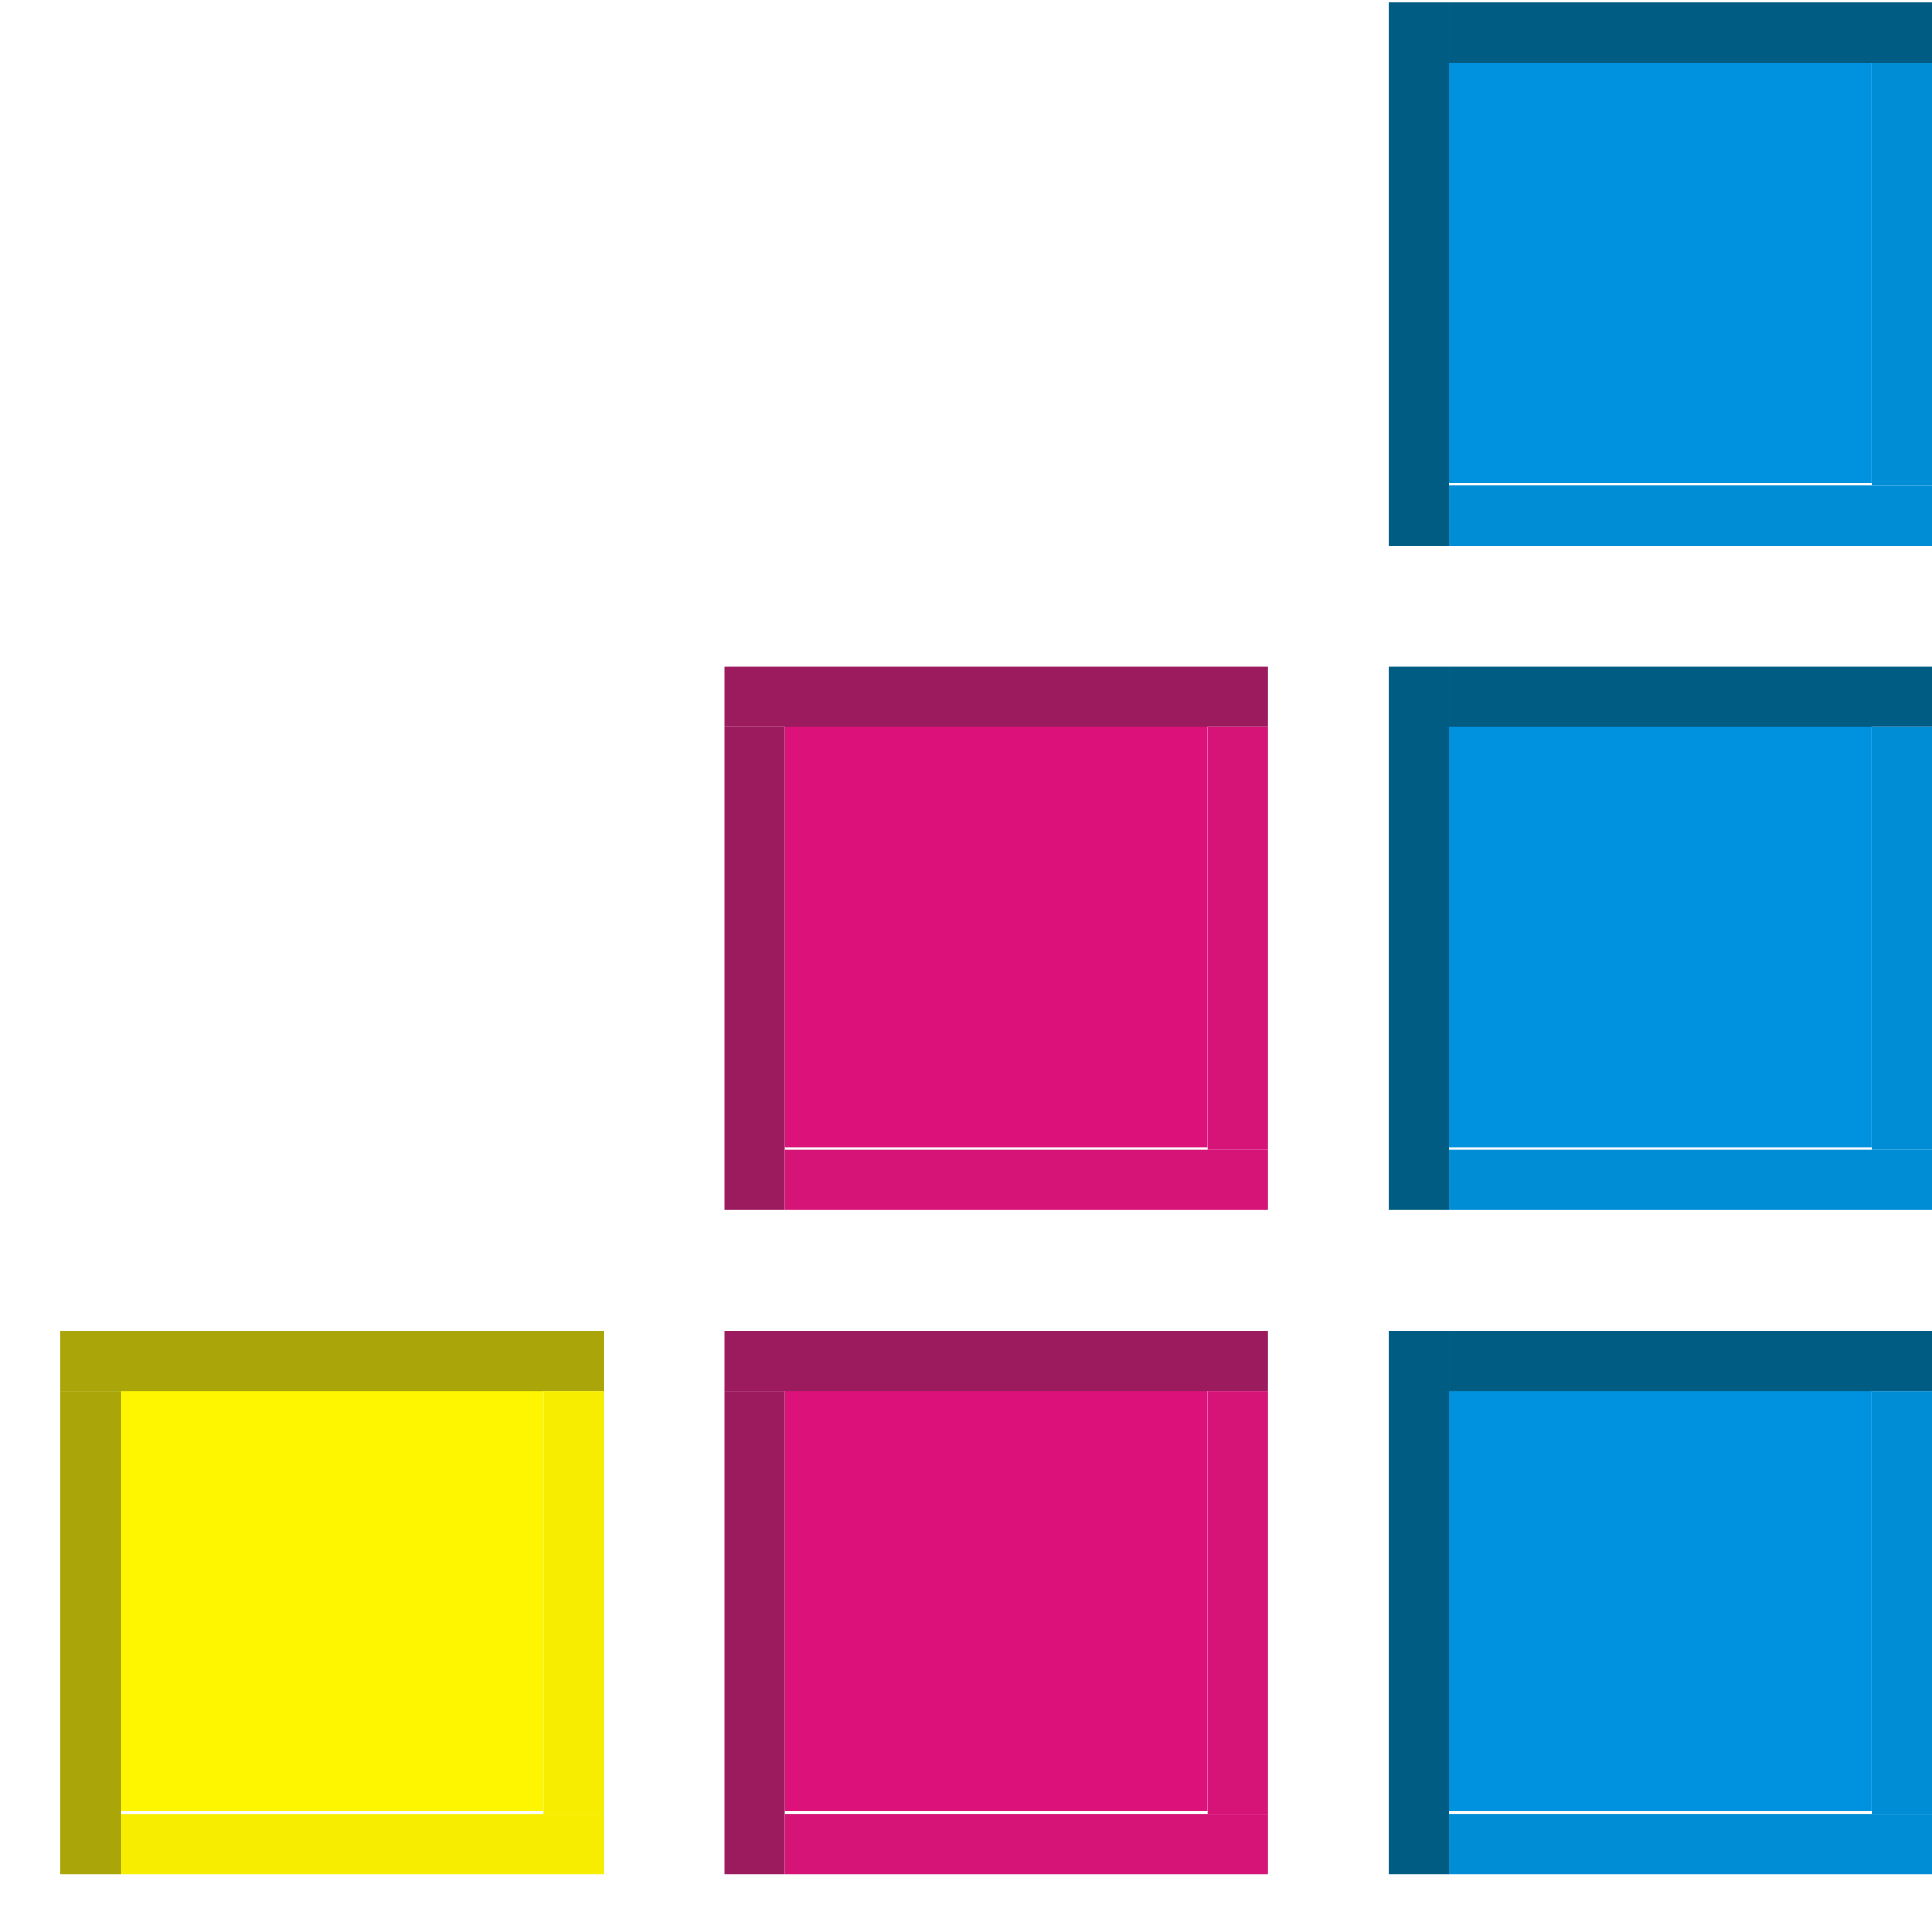
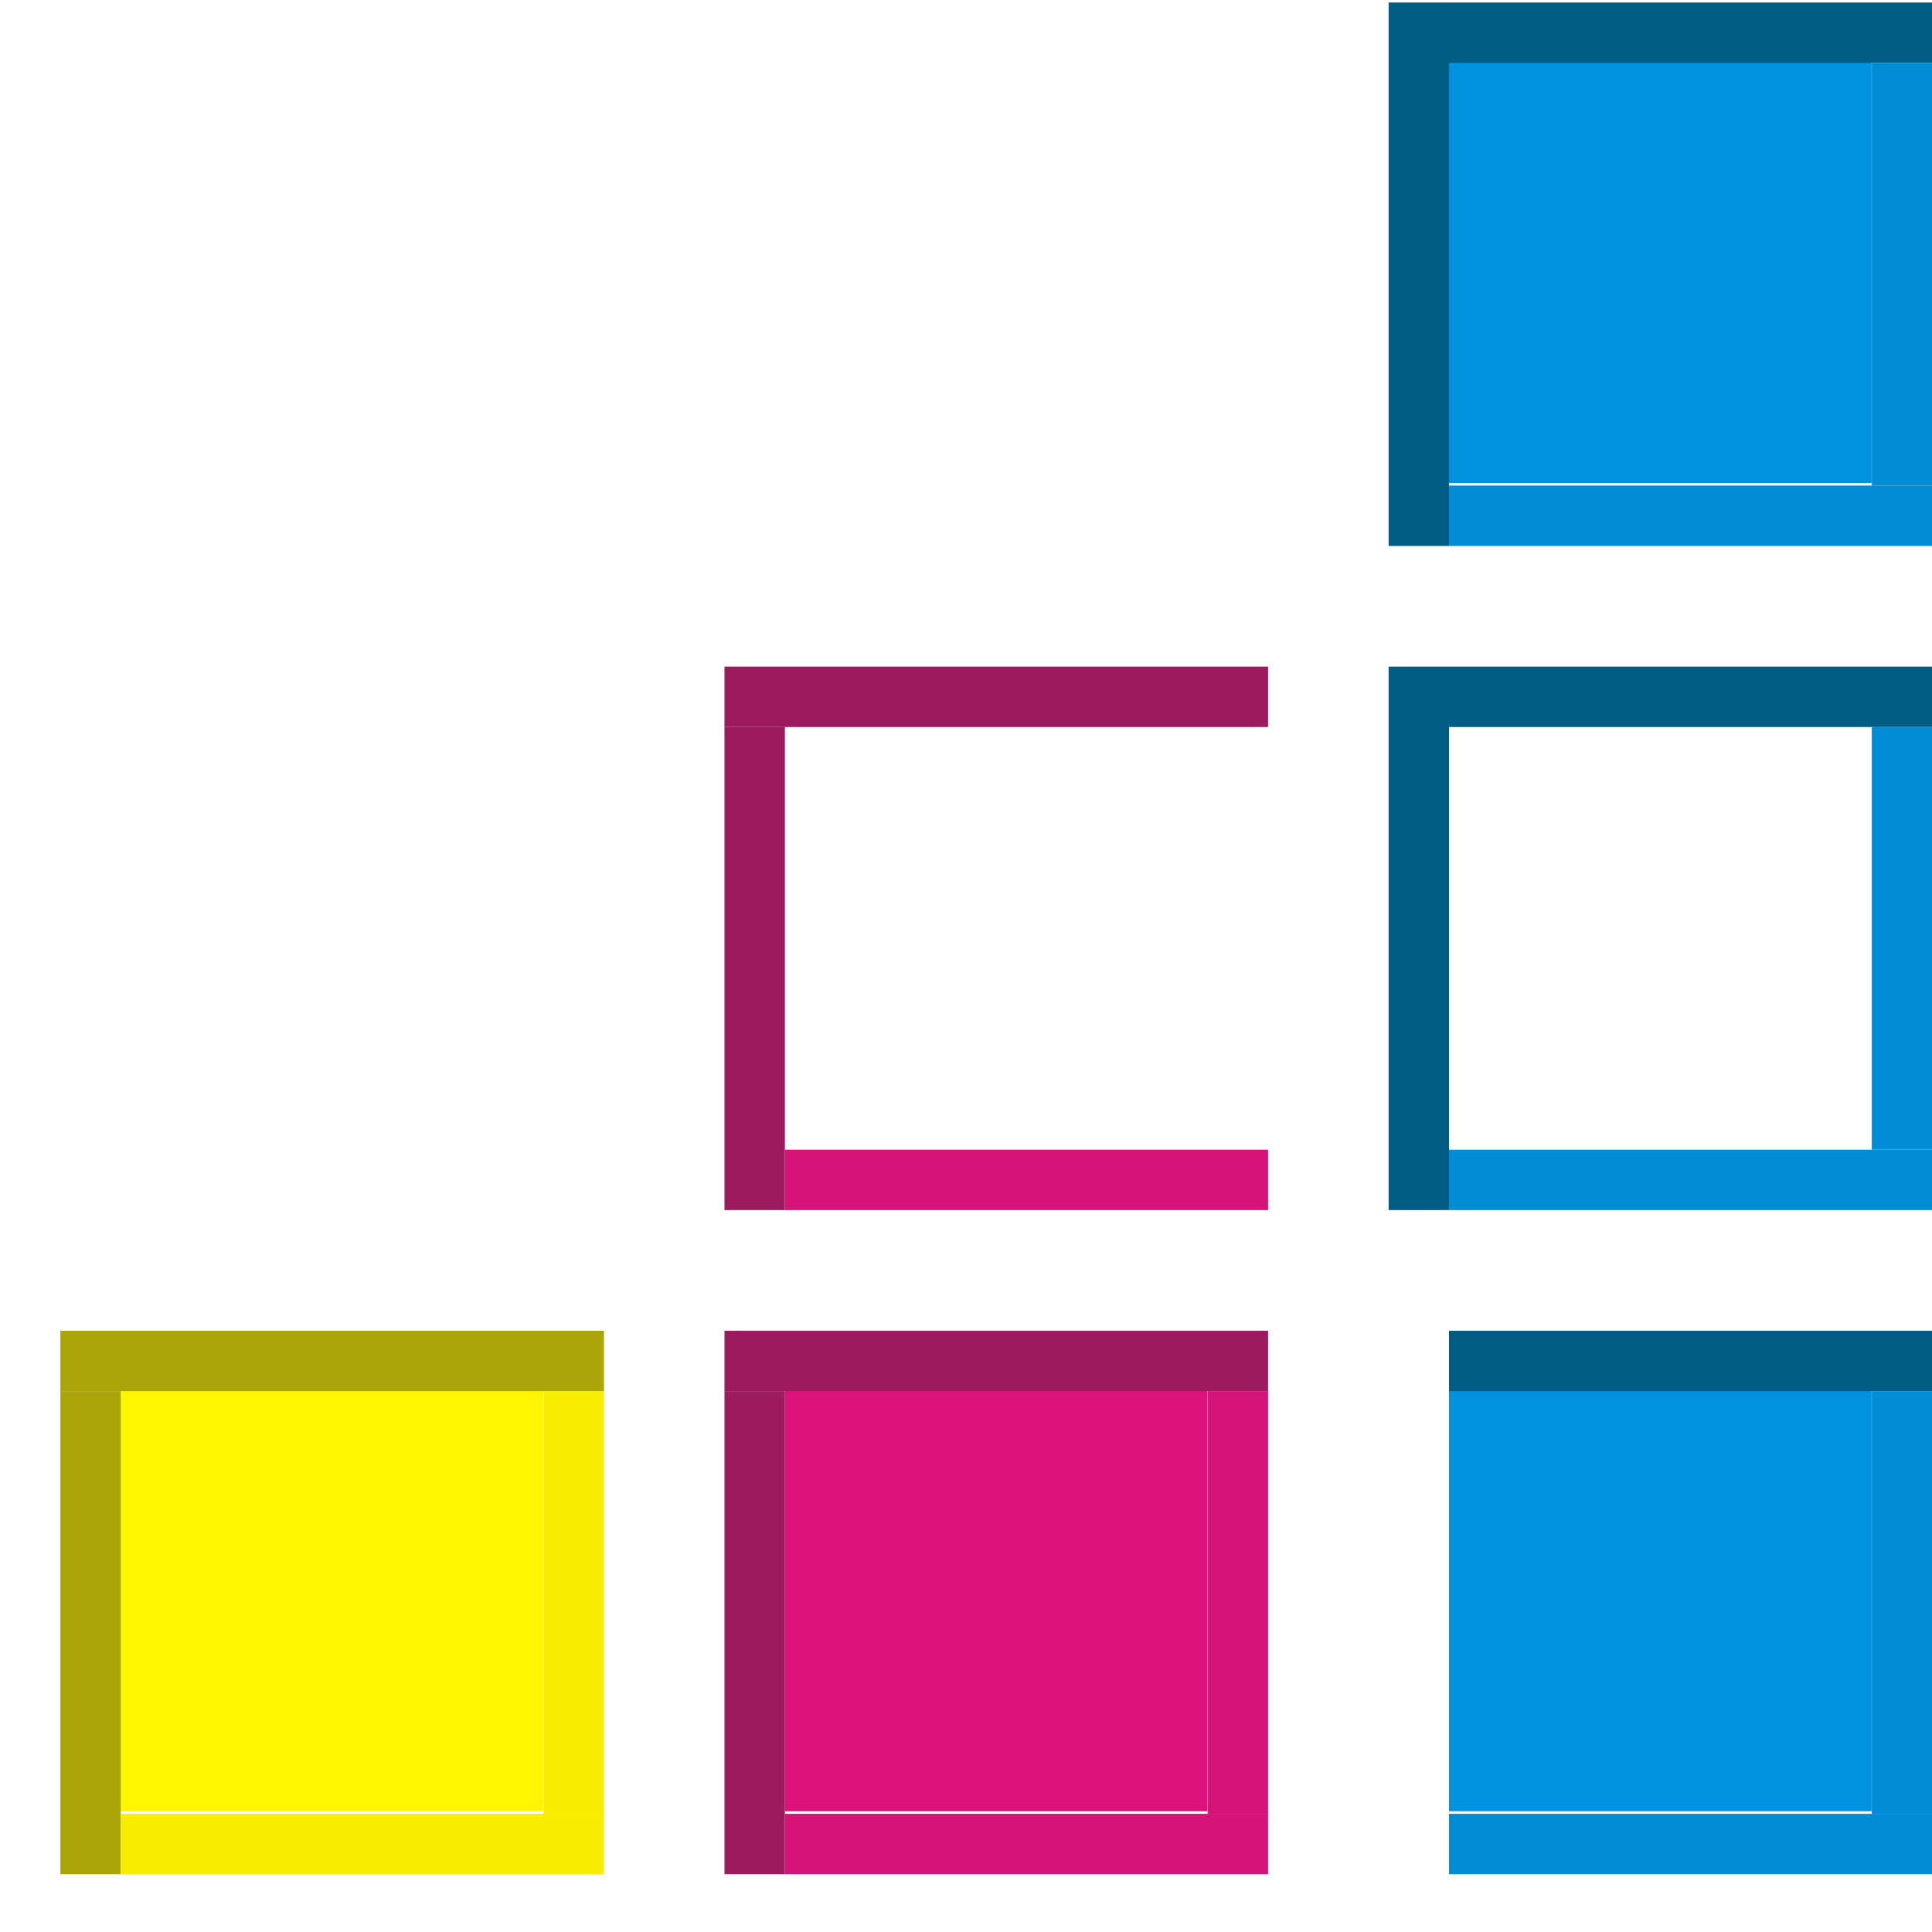
<svg xmlns="http://www.w3.org/2000/svg" xmlns:ns1="http://www.inkscape.org/namespaces/inkscape" xmlns:ns2="http://sodipodi.sourceforge.net/DTD/sodipodi-0.dtd" width="128" height="128" id="svg2" version="1.1" ns1:version="0.92.4 (5da689c313, 2019-01-14)" ns2:docname="general.svg" ns1:export-filename="E:\Users\d.millet\Pictures\Icones\Volume Software\Logos Volume\volume-software-metro-icon.png" ns1:export-xdpi="101.25" ns1:export-ydpi="101.25">
  <defs id="defs4">
    <filter style="color-interpolation-filters:sRGB;" ns1:label="Greyscale" id="filter868">
      <feColorMatrix values="0.21 0.72 0.072 0 0 0.21 0.72 0.072 0 0 0.21 0.72 0.072 0 0 0 0 0 1 0 " id="feColorMatrix866" result="fbSourceGraphic" />
      <feColorMatrix result="fbSourceGraphicAlpha" in="fbSourceGraphic" values="0 0 0 -1 0 0 0 0 -1 0 0 0 0 -1 0 0 0 0 1 0" id="feColorMatrix890" />
      <feColorMatrix id="feColorMatrix892" values="0.21 0.72 0.072 0 0 0.21 0.72 0.072 0 0 0.21 0.72 0.072 0 0 0 0 0 1 0 " in="fbSourceGraphic" />
    </filter>
    <filter style="color-interpolation-filters:sRGB;" ns1:label="Greyscale" id="filter872">
      <feColorMatrix values="0.21 0.72 0.072 0 0 0.21 0.72 0.072 0 0 0.21 0.72 0.072 0 0 0 0 0 1 0 " id="feColorMatrix870" result="fbSourceGraphic" />
      <feColorMatrix result="fbSourceGraphicAlpha" in="fbSourceGraphic" values="0 0 0 -1 0 0 0 0 -1 0 0 0 0 -1 0 0 0 0 1 0" id="feColorMatrix894" />
      <feColorMatrix id="feColorMatrix896" values="0.21 0.72 0.072 0 0 0.21 0.72 0.072 0 0 0.21 0.72 0.072 0 0 0 0 0 1 0 " in="fbSourceGraphic" />
    </filter>
    <filter style="color-interpolation-filters:sRGB;" ns1:label="Greyscale" id="filter876">
      <feColorMatrix values="0.21 0.72 0.072 0 0 0.21 0.72 0.072 0 0 0.21 0.72 0.072 0 0 0 0 0 1 0 " id="feColorMatrix874" result="fbSourceGraphic" />
      <feColorMatrix result="fbSourceGraphicAlpha" in="fbSourceGraphic" values="0 0 0 -1 0 0 0 0 -1 0 0 0 0 -1 0 0 0 0 1 0" id="feColorMatrix898" />
      <feColorMatrix id="feColorMatrix900" values="0.21 0.72 0.072 0 0 0.21 0.72 0.072 0 0 0.21 0.72 0.072 0 0 0 0 0 1 0 " in="fbSourceGraphic" />
    </filter>
    <filter style="color-interpolation-filters:sRGB;" ns1:label="Greyscale" id="filter880">
      <feColorMatrix values="0.21 0.72 0.072 0 0 0.21 0.72 0.072 0 0 0.21 0.72 0.072 0 0 0 0 0 1 0 " id="feColorMatrix878" result="fbSourceGraphic" />
      <feColorMatrix result="fbSourceGraphicAlpha" in="fbSourceGraphic" values="0 0 0 -1 0 0 0 0 -1 0 0 0 0 -1 0 0 0 0 1 0" id="feColorMatrix902" />
      <feColorMatrix id="feColorMatrix904" values="0.21 0.72 0.072 0 0 0.21 0.72 0.072 0 0 0.21 0.72 0.072 0 0 0 0 0 1 0 " in="fbSourceGraphic" />
    </filter>
    <filter style="color-interpolation-filters:sRGB;" ns1:label="Greyscale" id="filter884">
      <feColorMatrix values="0.21 0.72 0.072 0 0 0.21 0.72 0.072 0 0 0.21 0.72 0.072 0 0 0 0 0 1 0 " id="feColorMatrix882" result="fbSourceGraphic" />
      <feColorMatrix result="fbSourceGraphicAlpha" in="fbSourceGraphic" values="0 0 0 -1 0 0 0 0 -1 0 0 0 0 -1 0 0 0 0 1 0" id="feColorMatrix906" />
      <feColorMatrix id="feColorMatrix908" values="0.21 0.72 0.072 0 0 0.21 0.72 0.072 0 0 0.21 0.72 0.072 0 0 0 0 0 1 0 " in="fbSourceGraphic" />
    </filter>
    <filter style="color-interpolation-filters:sRGB;" ns1:label="Greyscale" id="filter888">
      <feColorMatrix values="0.21 0.72 0.072 0 0 0.21 0.72 0.072 0 0 0.21 0.72 0.072 0 0 0 0 0 1 0 " id="feColorMatrix886" result="fbSourceGraphic" />
      <feColorMatrix result="fbSourceGraphicAlpha" in="fbSourceGraphic" values="0 0 0 -1 0 0 0 0 -1 0 0 0 0 -1 0 0 0 0 1 0" id="feColorMatrix910" />
      <feColorMatrix id="feColorMatrix912" values="0.21 0.72 0.072 0 0 0.21 0.72 0.072 0 0 0.21 0.72 0.072 0 0 0 0 0 1 0 " in="fbSourceGraphic" />
    </filter>
  </defs>
  <ns2:namedview id="base" pagecolor="#ffffff" bordercolor="#666666" borderopacity="1.0" ns1:pageopacity="0.0" ns1:pageshadow="2" ns1:zoom="4" ns1:cx="12.309067" ns1:cy="58.269134" ns1:document-units="px" ns1:current-layer="layer1" showgrid="true" ns1:window-width="1920" ns1:window-height="1017" ns1:window-x="-8" ns1:window-y="-8" ns1:window-maximized="1" ns1:snap-text-baseline="true">
    <ns1:grid type="xygrid" id="grid2985" empspacing="4" visible="true" enabled="true" snapvisiblegridlinesonly="true" />
  </ns2:namedview>
  <g ns1:label="Fond" ns1:groupmode="layer" id="layer1" transform="translate(0,-924.362)">
    <g id="g4009" transform="translate(4,0)" style="filter:url(#filter888)">
      <rect y="1016.362" x="4" height="28" width="28" id="rect3755" style="fill:#fef500;fill-opacity:1;stroke:none" />
      <g transform="matrix(1.133,0,0,1.158,-0.243,-160.838)" style="fill:#aaa609;fill-opacity:1;stroke:none" id="g3769">
        <rect style="fill:#aaa609;fill-opacity:1;stroke:none" id="rect3757" width="31.786" height="3.455" x="0.214" y="88.908" transform="translate(0,924.362)" />
        <rect style="fill:#aaa609;fill-opacity:1;stroke:none" id="rect3759" width="3.532" height="27.638" x="0.214" y="92.362" transform="translate(0,924.362)" />
      </g>
      <g transform="matrix(1.133,0,0,1.158,-0.243,-160.838)" style="fill:#f6ed01;fill-opacity:1" id="g3765">
        <rect style="fill:#f6ed01;fill-opacity:1;stroke:none" id="rect3761" width="28.254" height="3.455" x="3.746" y="116.545" transform="translate(0,924.362)" />
        <rect style="fill:#f6ed01;fill-opacity:1;stroke:none" id="rect3763" width="3.532" height="24.183" x="28.468" y="92.362" transform="translate(0,924.362)" />
      </g>
    </g>
    <g id="g4000" transform="translate(4,0)" style="filter:url(#filter884)">
      <rect y="1016.362" x="48" height="28" width="28" id="rect3755-1" style="fill:#dc127a;fill-opacity:1;stroke:none" />
      <g transform="matrix(1.133,0,0,1.158,43.757,-160.838)" style="fill:#9c1b5f;fill-opacity:1;stroke:none" id="g3769-5">
        <rect style="fill:#9c1b5f;fill-opacity:1;stroke:none" id="rect3757-2" width="31.786" height="3.455" x="0.214" y="88.908" transform="translate(0,924.362)" />
        <rect style="fill:#9c1b5f;fill-opacity:1;stroke:none" id="rect3759-7" width="3.532" height="27.638" x="0.214" y="92.362" transform="translate(0,924.362)" />
      </g>
      <g transform="matrix(1.133,0,0,1.158,43.757,-160.838)" style="fill:#d61377;fill-opacity:1" id="g3765-6">
        <rect style="fill:#d61377;fill-opacity:1;stroke:none" id="rect3761-1" width="28.254" height="3.455" x="3.746" y="116.545" transform="translate(0,924.362)" />
        <rect style="fill:#d61377;fill-opacity:1;stroke:none" id="rect3763-4" width="3.532" height="24.183" x="28.468" y="92.362" transform="translate(0,924.362)" />
      </g>
    </g>
    <g id="g3991" transform="translate(4,0)" style="filter:url(#filter880)">
      <rect y="1016.362" x="92" height="28" width="28" id="rect3755-2" style="fill:#0092df;fill-opacity:1;stroke:none" />
      <g transform="matrix(1.133,0,0,1.158,87.757,-160.838)" style="fill:#005c82;fill-opacity:1;stroke:none" id="g3769-3">
        <rect style="fill:#005c82;fill-opacity:1;stroke:none" id="rect3757-22" width="28.254" height="3.455" x="3.746" y="88.908" transform="translate(0,924.362)" />
-         <rect style="fill:#005c82;fill-opacity:1;stroke:none" id="rect3759-1" width="3.532" height="31.092" x="0.214" y="88.908" transform="translate(0,924.362)" />
      </g>
      <g transform="matrix(1.133,0,0,1.158,87.757,-160.838)" style="fill:#008dd6;fill-opacity:1" id="g3765-68">
        <rect style="fill:#008dd6;fill-opacity:1;stroke:none" id="rect3761-5" width="28.254" height="3.455" x="3.746" y="116.545" transform="translate(0,924.362)" />
        <rect style="fill:#008dd6;fill-opacity:1;stroke:none" id="rect3763-7" width="3.532" height="24.183" x="28.468" y="92.362" transform="translate(0,924.362)" />
      </g>
    </g>
    <g id="g3991-2" transform="translate(4,-44)" style="filter:url(#filter876)">
-       <rect y="1016.362" x="92" height="28" width="28" id="rect3755-2-7" style="fill:#0092df;fill-opacity:1;stroke:none" />
      <g transform="matrix(1.133,0,0,1.158,87.757,-160.838)" style="fill:#005c82;fill-opacity:1;stroke:none" id="g3769-3-7">
        <rect style="fill:#005c82;fill-opacity:1;stroke:none" id="rect3757-22-9" width="28.254" height="3.455" x="3.746" y="88.908" transform="translate(0,924.362)" />
        <rect style="fill:#005c82;fill-opacity:1;stroke:none" id="rect3759-1-3" width="3.532" height="31.092" x="0.214" y="88.908" transform="translate(0,924.362)" />
      </g>
      <g transform="matrix(1.133,0,0,1.158,87.757,-160.838)" style="fill:#008dd6;fill-opacity:1" id="g3765-68-1">
        <rect style="fill:#008dd6;fill-opacity:1;stroke:none" id="rect3761-5-9" width="28.254" height="3.455" x="3.746" y="116.545" transform="translate(0,924.362)" />
        <rect style="fill:#008dd6;fill-opacity:1;stroke:none" id="rect3763-7-8" width="3.532" height="24.183" x="28.468" y="92.362" transform="translate(0,924.362)" />
      </g>
    </g>
    <g id="g3991-6" transform="translate(4,-88)" style="filter:url(#filter872)">
      <rect y="1016.362" x="92" height="28" width="28" id="rect3755-2-5" style="fill:#0092df;fill-opacity:1;stroke:none" />
      <g transform="matrix(1.133,0,0,1.158,87.757,-160.838)" style="fill:#005c82;fill-opacity:1;stroke:none" id="g3769-3-0">
        <rect style="fill:#005c82;fill-opacity:1;stroke:none" id="rect3757-22-2" width="28.254" height="3.455" x="3.746" y="88.908" transform="translate(0,924.362)" />
        <rect style="fill:#005c82;fill-opacity:1;stroke:none" id="rect3759-1-8" width="3.532" height="31.092" x="0.214" y="88.908" transform="translate(0,924.362)" />
      </g>
      <g transform="matrix(1.133,0,0,1.158,87.757,-160.838)" style="fill:#008dd6;fill-opacity:1" id="g3765-68-6">
        <rect style="fill:#008dd6;fill-opacity:1;stroke:none" id="rect3761-5-0" width="28.254" height="3.455" x="3.746" y="116.545" transform="translate(0,924.362)" />
        <rect style="fill:#008dd6;fill-opacity:1;stroke:none" id="rect3763-7-2" width="3.532" height="24.183" x="28.468" y="92.362" transform="translate(0,924.362)" />
      </g>
    </g>
    <g id="g4000-4" transform="translate(4,-44)" style="filter:url(#filter868)">
-       <rect y="1016.362" x="48" height="28" width="28" id="rect3755-1-8" style="fill:#dc127a;fill-opacity:1;stroke:none" />
      <g transform="matrix(1.133,0,0,1.158,43.757,-160.838)" style="fill:#9c1b5f;fill-opacity:1;stroke:none" id="g3769-5-6">
        <rect style="fill:#9c1b5f;fill-opacity:1;stroke:none" id="rect3757-2-5" width="31.786" height="3.455" x="0.214" y="88.908" transform="translate(0,924.362)" />
        <rect style="fill:#9c1b5f;fill-opacity:1;stroke:none" id="rect3759-7-0" width="3.532" height="27.638" x="0.214" y="92.362" transform="translate(0,924.362)" />
      </g>
      <g transform="matrix(1.133,0,0,1.158,43.757,-160.838)" style="fill:#d61377;fill-opacity:1" id="g3765-6-9">
        <rect style="fill:#d61377;fill-opacity:1;stroke:none" id="rect3761-1-0" width="28.254" height="3.455" x="3.746" y="116.545" transform="translate(0,924.362)" />
-         <rect style="fill:#d61377;fill-opacity:1;stroke:none" id="rect3763-4-0" width="3.532" height="24.183" x="28.468" y="92.362" transform="translate(0,924.362)" />
      </g>
    </g>
  </g>
  <g ns1:groupmode="layer" id="layer2" ns1:label="Filigrane" style="display:none">
    <rect style="fill:#ffffff;fill-opacity:0.81;stroke:none" id="rect3032" width="128" height="128" x="0" y="0" ry="0" />
  </g>
</svg>